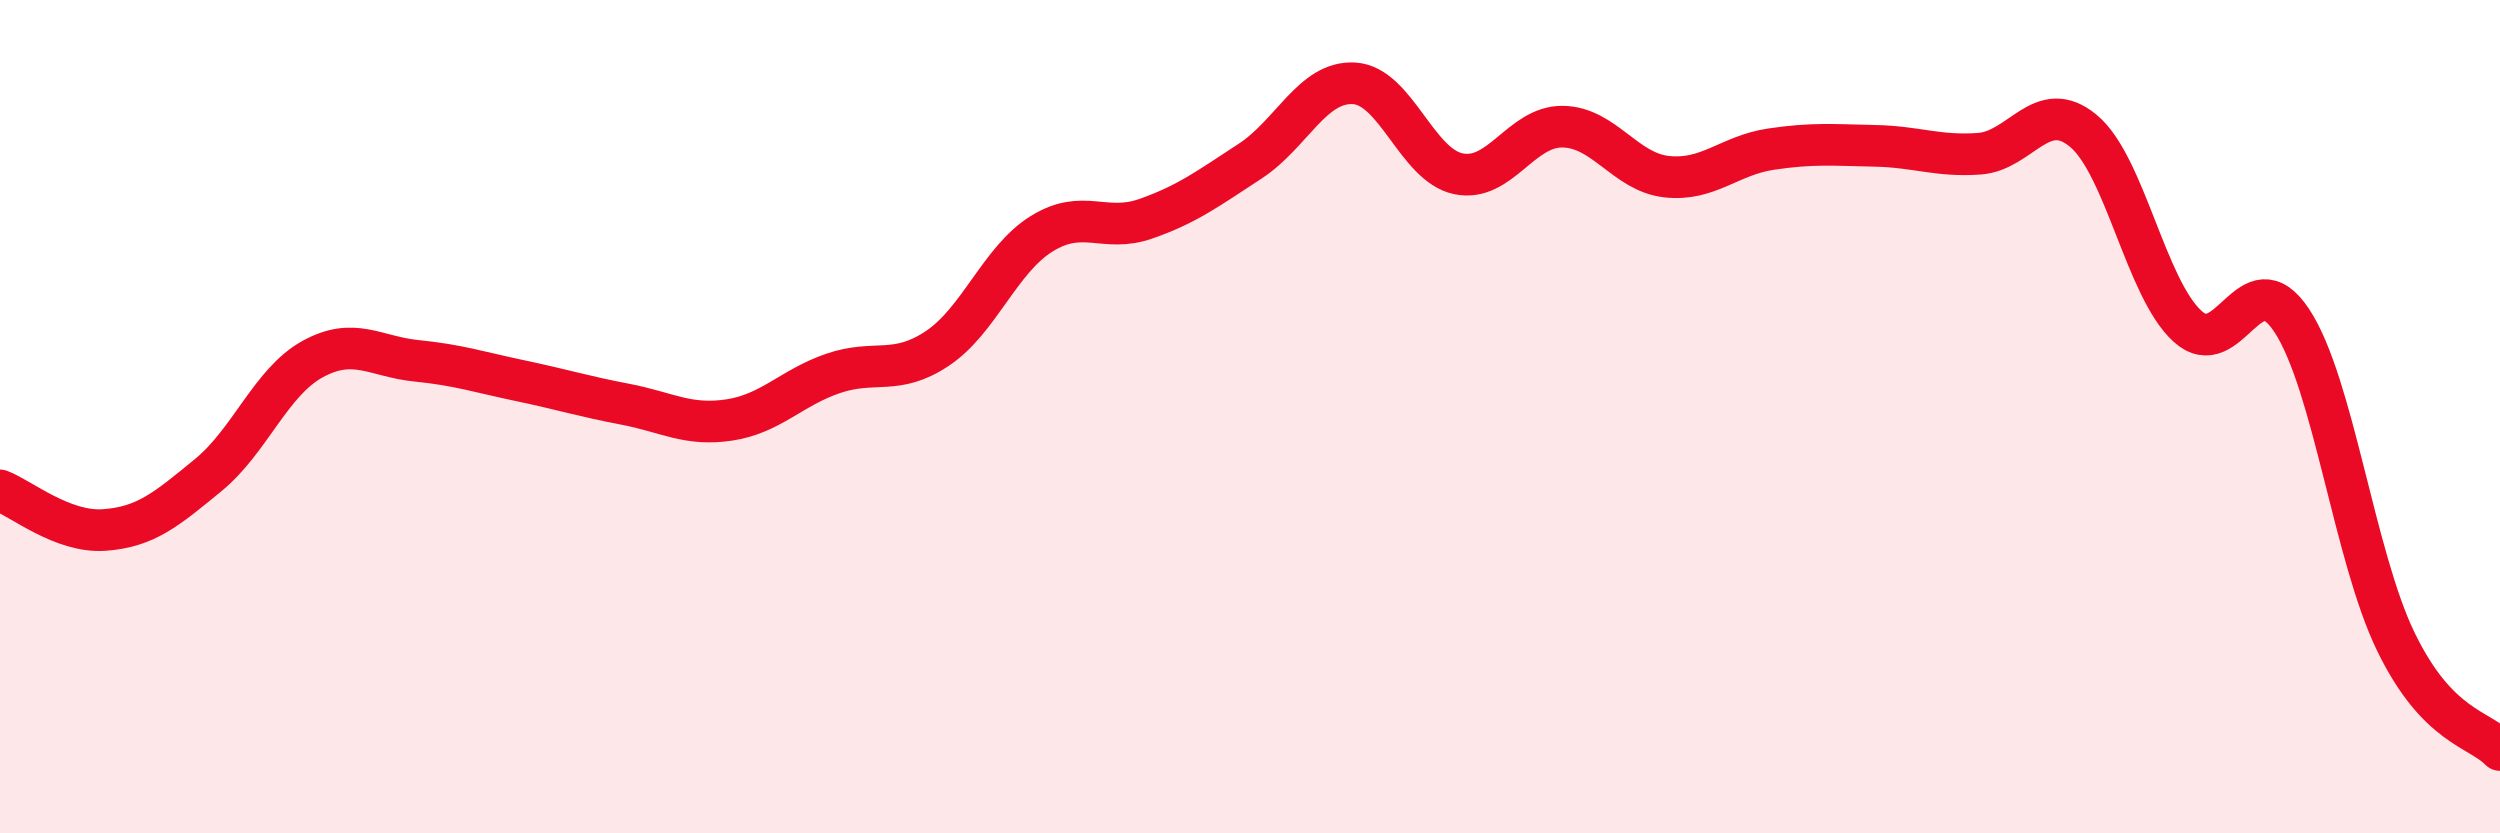
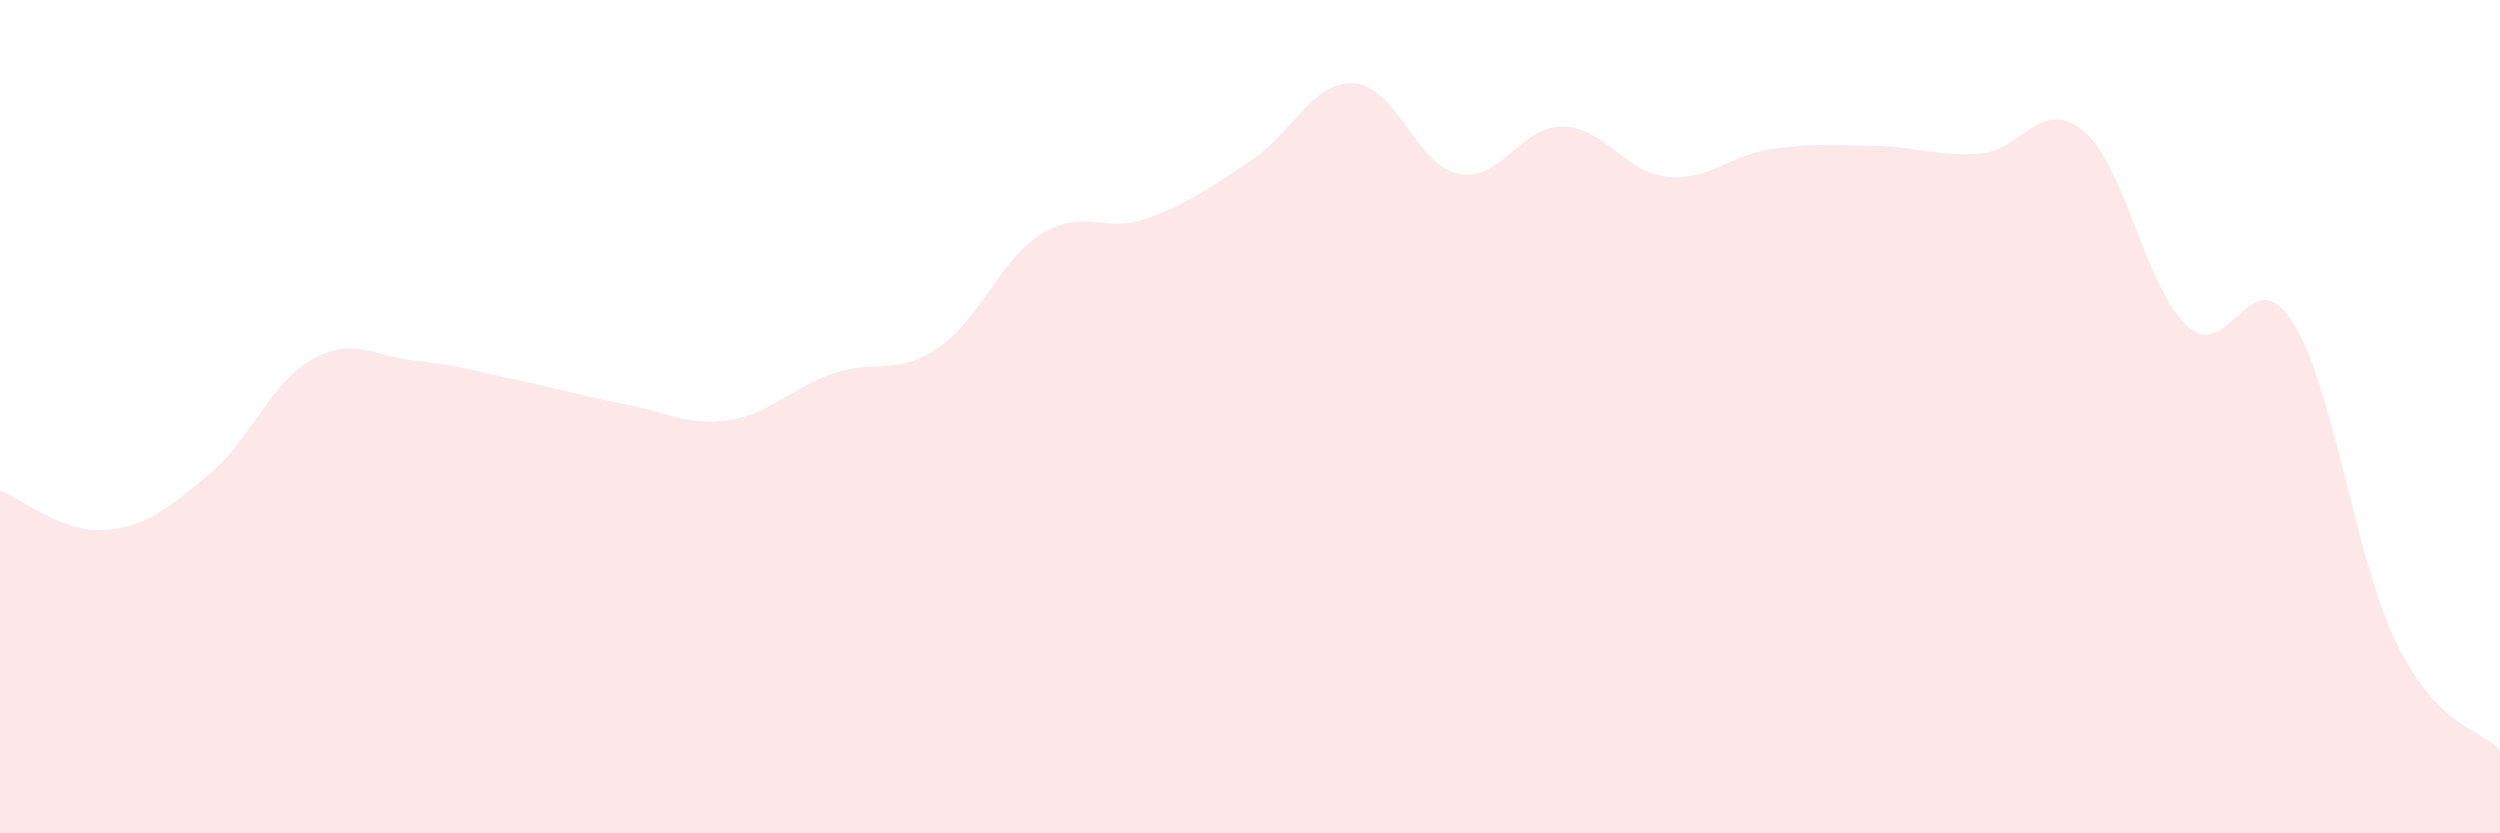
<svg xmlns="http://www.w3.org/2000/svg" width="60" height="20" viewBox="0 0 60 20">
  <path d="M 0,11.77 C 0.5,11.96 1.5,12.79 2.5,12.72 C 3.5,12.65 4,12.22 5,11.4 C 6,10.58 6.5,9.17 7.5,8.62 C 8.5,8.07 9,8.56 10,8.66 C 11,8.76 11.5,8.93 12.5,9.14 C 13.5,9.35 14,9.51 15,9.7 C 16,9.89 16.5,10.23 17.5,10.08 C 18.5,9.93 19,9.3 20,8.96 C 21,8.62 21.5,9.03 22.5,8.36 C 23.5,7.69 24,6.23 25,5.61 C 26,4.99 26.5,5.6 27.5,5.25 C 28.5,4.9 29,4.52 30,3.87 C 31,3.22 31.5,1.94 32.5,2 C 33.5,2.06 34,3.96 35,4.17 C 36,4.38 36.5,3.03 37.5,3.04 C 38.5,3.05 39,4.13 40,4.24 C 41,4.35 41.5,3.73 42.5,3.58 C 43.5,3.43 44,3.48 45,3.5 C 46,3.52 46.5,3.76 47.5,3.69 C 48.5,3.62 49,2.31 50,3.14 C 51,3.97 51.5,6.92 52.5,7.83 C 53.5,8.74 54,6.18 55,7.69 C 56,9.2 56.5,13.34 57.5,15.4 C 58.5,17.46 59.5,17.48 60,18L60 20L0 20Z" fill="#EB0A25" opacity="0.1" stroke-linecap="round" stroke-linejoin="round" />
-   <path d="M 0,11.77 C 0.5,11.96 1.5,12.79 2.5,12.72 C 3.5,12.65 4,12.22 5,11.4 C 6,10.58 6.5,9.17 7.5,8.62 C 8.5,8.07 9,8.56 10,8.66 C 11,8.76 11.5,8.93 12.5,9.14 C 13.5,9.35 14,9.51 15,9.7 C 16,9.89 16.5,10.23 17.5,10.08 C 18.5,9.93 19,9.3 20,8.96 C 21,8.62 21.5,9.03 22.5,8.36 C 23.5,7.69 24,6.23 25,5.61 C 26,4.99 26.5,5.6 27.5,5.25 C 28.5,4.9 29,4.52 30,3.87 C 31,3.22 31.5,1.94 32.5,2 C 33.5,2.06 34,3.96 35,4.17 C 36,4.38 36.5,3.03 37.5,3.04 C 38.5,3.05 39,4.13 40,4.24 C 41,4.35 41.5,3.73 42.5,3.58 C 43.5,3.43 44,3.48 45,3.5 C 46,3.52 46.5,3.76 47.5,3.69 C 48.5,3.62 49,2.31 50,3.14 C 51,3.97 51.5,6.92 52.5,7.83 C 53.5,8.74 54,6.18 55,7.69 C 56,9.2 56.5,13.34 57.5,15.4 C 58.5,17.46 59.5,17.48 60,18" stroke="#EB0A25" stroke-width="1" fill="none" stroke-linecap="round" stroke-linejoin="round" />
</svg>